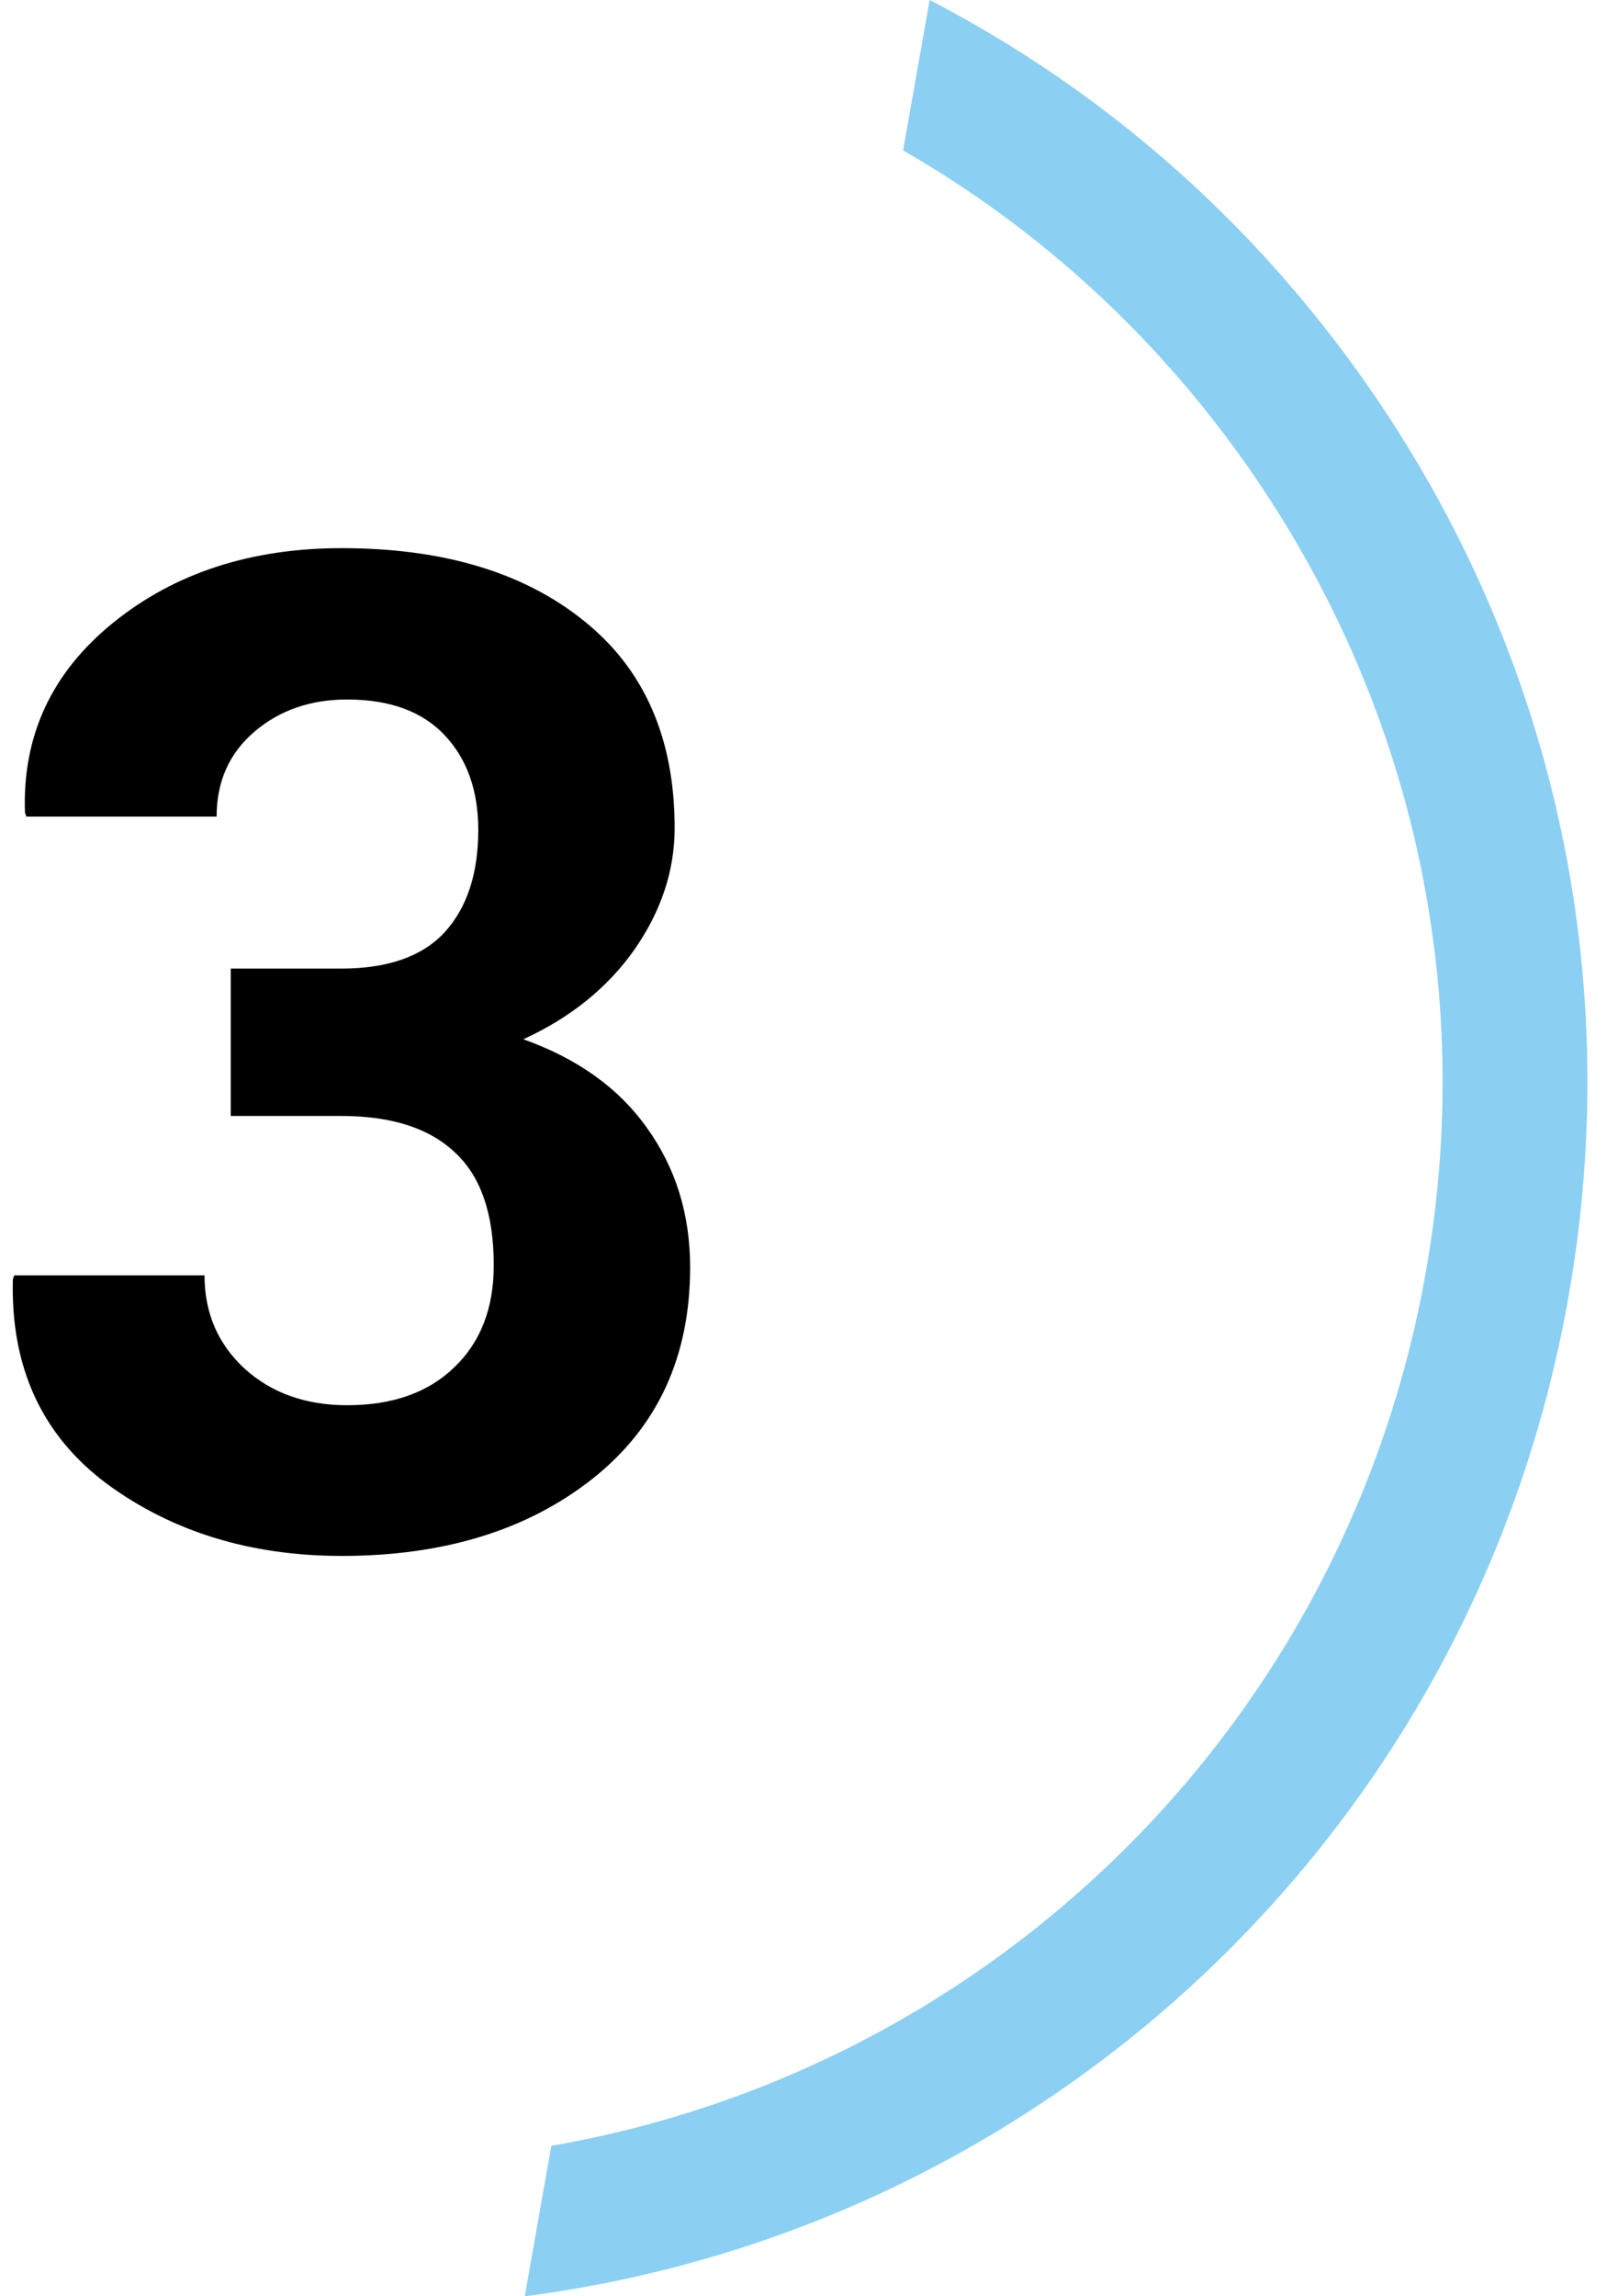
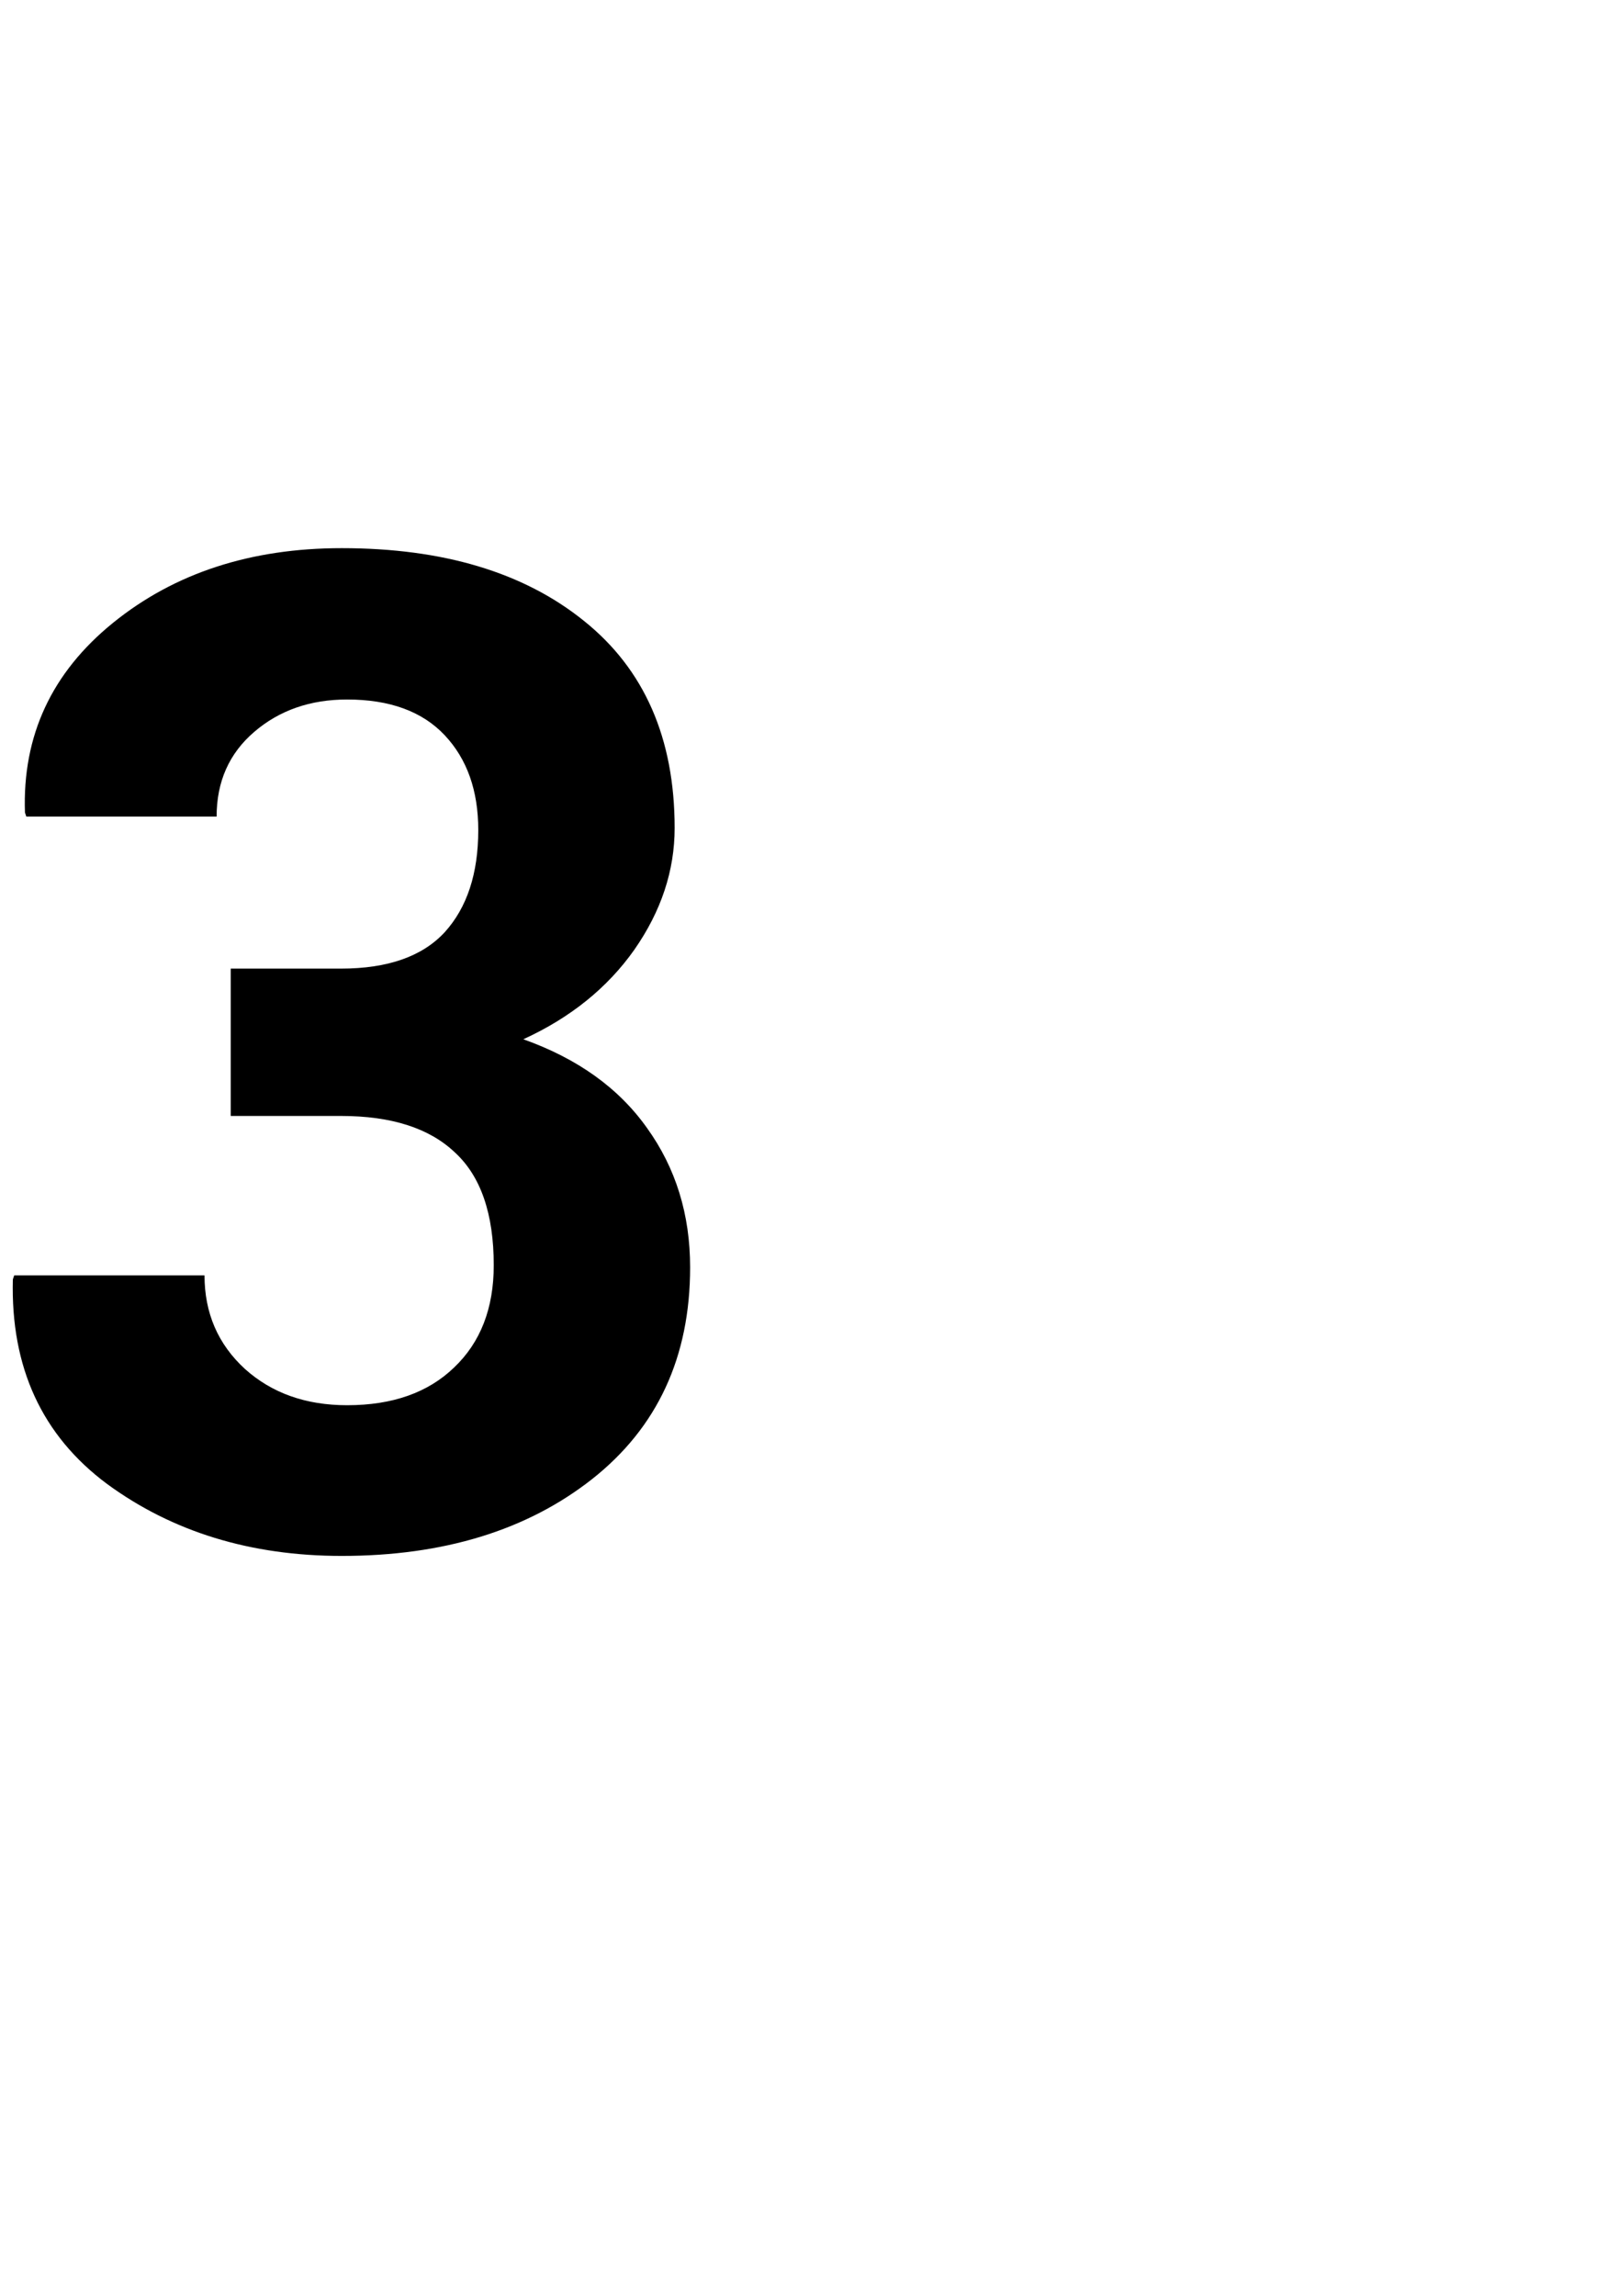
<svg xmlns="http://www.w3.org/2000/svg" xmlns:xlink="http://www.w3.org/1999/xlink" width="49" height="70" viewBox="0 0 49 70" version="1.1">
  <title>Group 5 Copy</title>
  <desc>Created using Figma</desc>
  <g id="Canvas" transform="translate(456 -5093)">
    <g id="Group 5 Copy">
      <g id="Fill 31">
        <use xlink:href="#path0_fill" transform="translate(-440 5093)" fill="#8BD0F2" />
      </g>
      <g id="3">
        <use xlink:href="#path1_fill" transform="translate(-483 5096)" />
      </g>
    </g>
  </g>
  <defs>
-     <path id="path0_fill" fill-rule="evenodd" d="M 25.656 11.687C 22.161 6.695 17.605 2.727 12.347 0L 11.537 4.585C 15.654 6.953 19.236 10.213 22.041 14.219C 27.072 21.404 29.004 30.12 27.479 38.759C 25.039 52.594 14.231 63.087 0.811 65.412L 0 70C 15.948 67.935 28.965 55.757 31.827 39.527C 33.556 29.726 31.365 19.837 25.656 11.687Z" />
    <path id="path1_fill" d="M 34.036 26.527L 37.399 26.527C 38.821 26.527 39.874 26.158 40.558 25.42C 41.241 24.668 41.583 23.629 41.583 22.303C 41.583 21.1 41.241 20.136 40.558 19.411C 39.874 18.686 38.883 18.324 37.584 18.324C 36.463 18.324 35.52 18.652 34.754 19.309C 33.988 19.965 33.605 20.826 33.605 21.893L 27.802 21.893L 27.761 21.77C 27.679 19.432 28.574 17.504 30.447 15.986C 32.32 14.469 34.645 13.71 37.42 13.71C 40.51 13.71 42.971 14.448 44.803 15.925C 46.648 17.401 47.571 19.507 47.571 22.241C 47.571 23.54 47.161 24.777 46.341 25.953C 45.52 27.115 44.393 28.024 42.957 28.681C 44.611 29.269 45.869 30.171 46.73 31.388C 47.605 32.605 48.043 34.02 48.043 35.633C 48.043 38.367 47.045 40.52 45.049 42.093C 43.066 43.651 40.523 44.431 37.42 44.431C 34.645 44.431 32.259 43.699 30.263 42.236C 28.28 40.76 27.323 38.682 27.392 36.002L 27.433 35.879L 33.236 35.879C 33.236 37.027 33.647 37.977 34.467 38.73C 35.287 39.468 36.326 39.837 37.584 39.837C 38.965 39.837 40.052 39.454 40.845 38.688C 41.651 37.923 42.055 36.884 42.055 35.571C 42.055 33.999 41.658 32.851 40.865 32.126C 40.086 31.388 38.931 31.019 37.399 31.019L 34.036 31.019L 34.036 26.527Z" />
  </defs>
</svg>